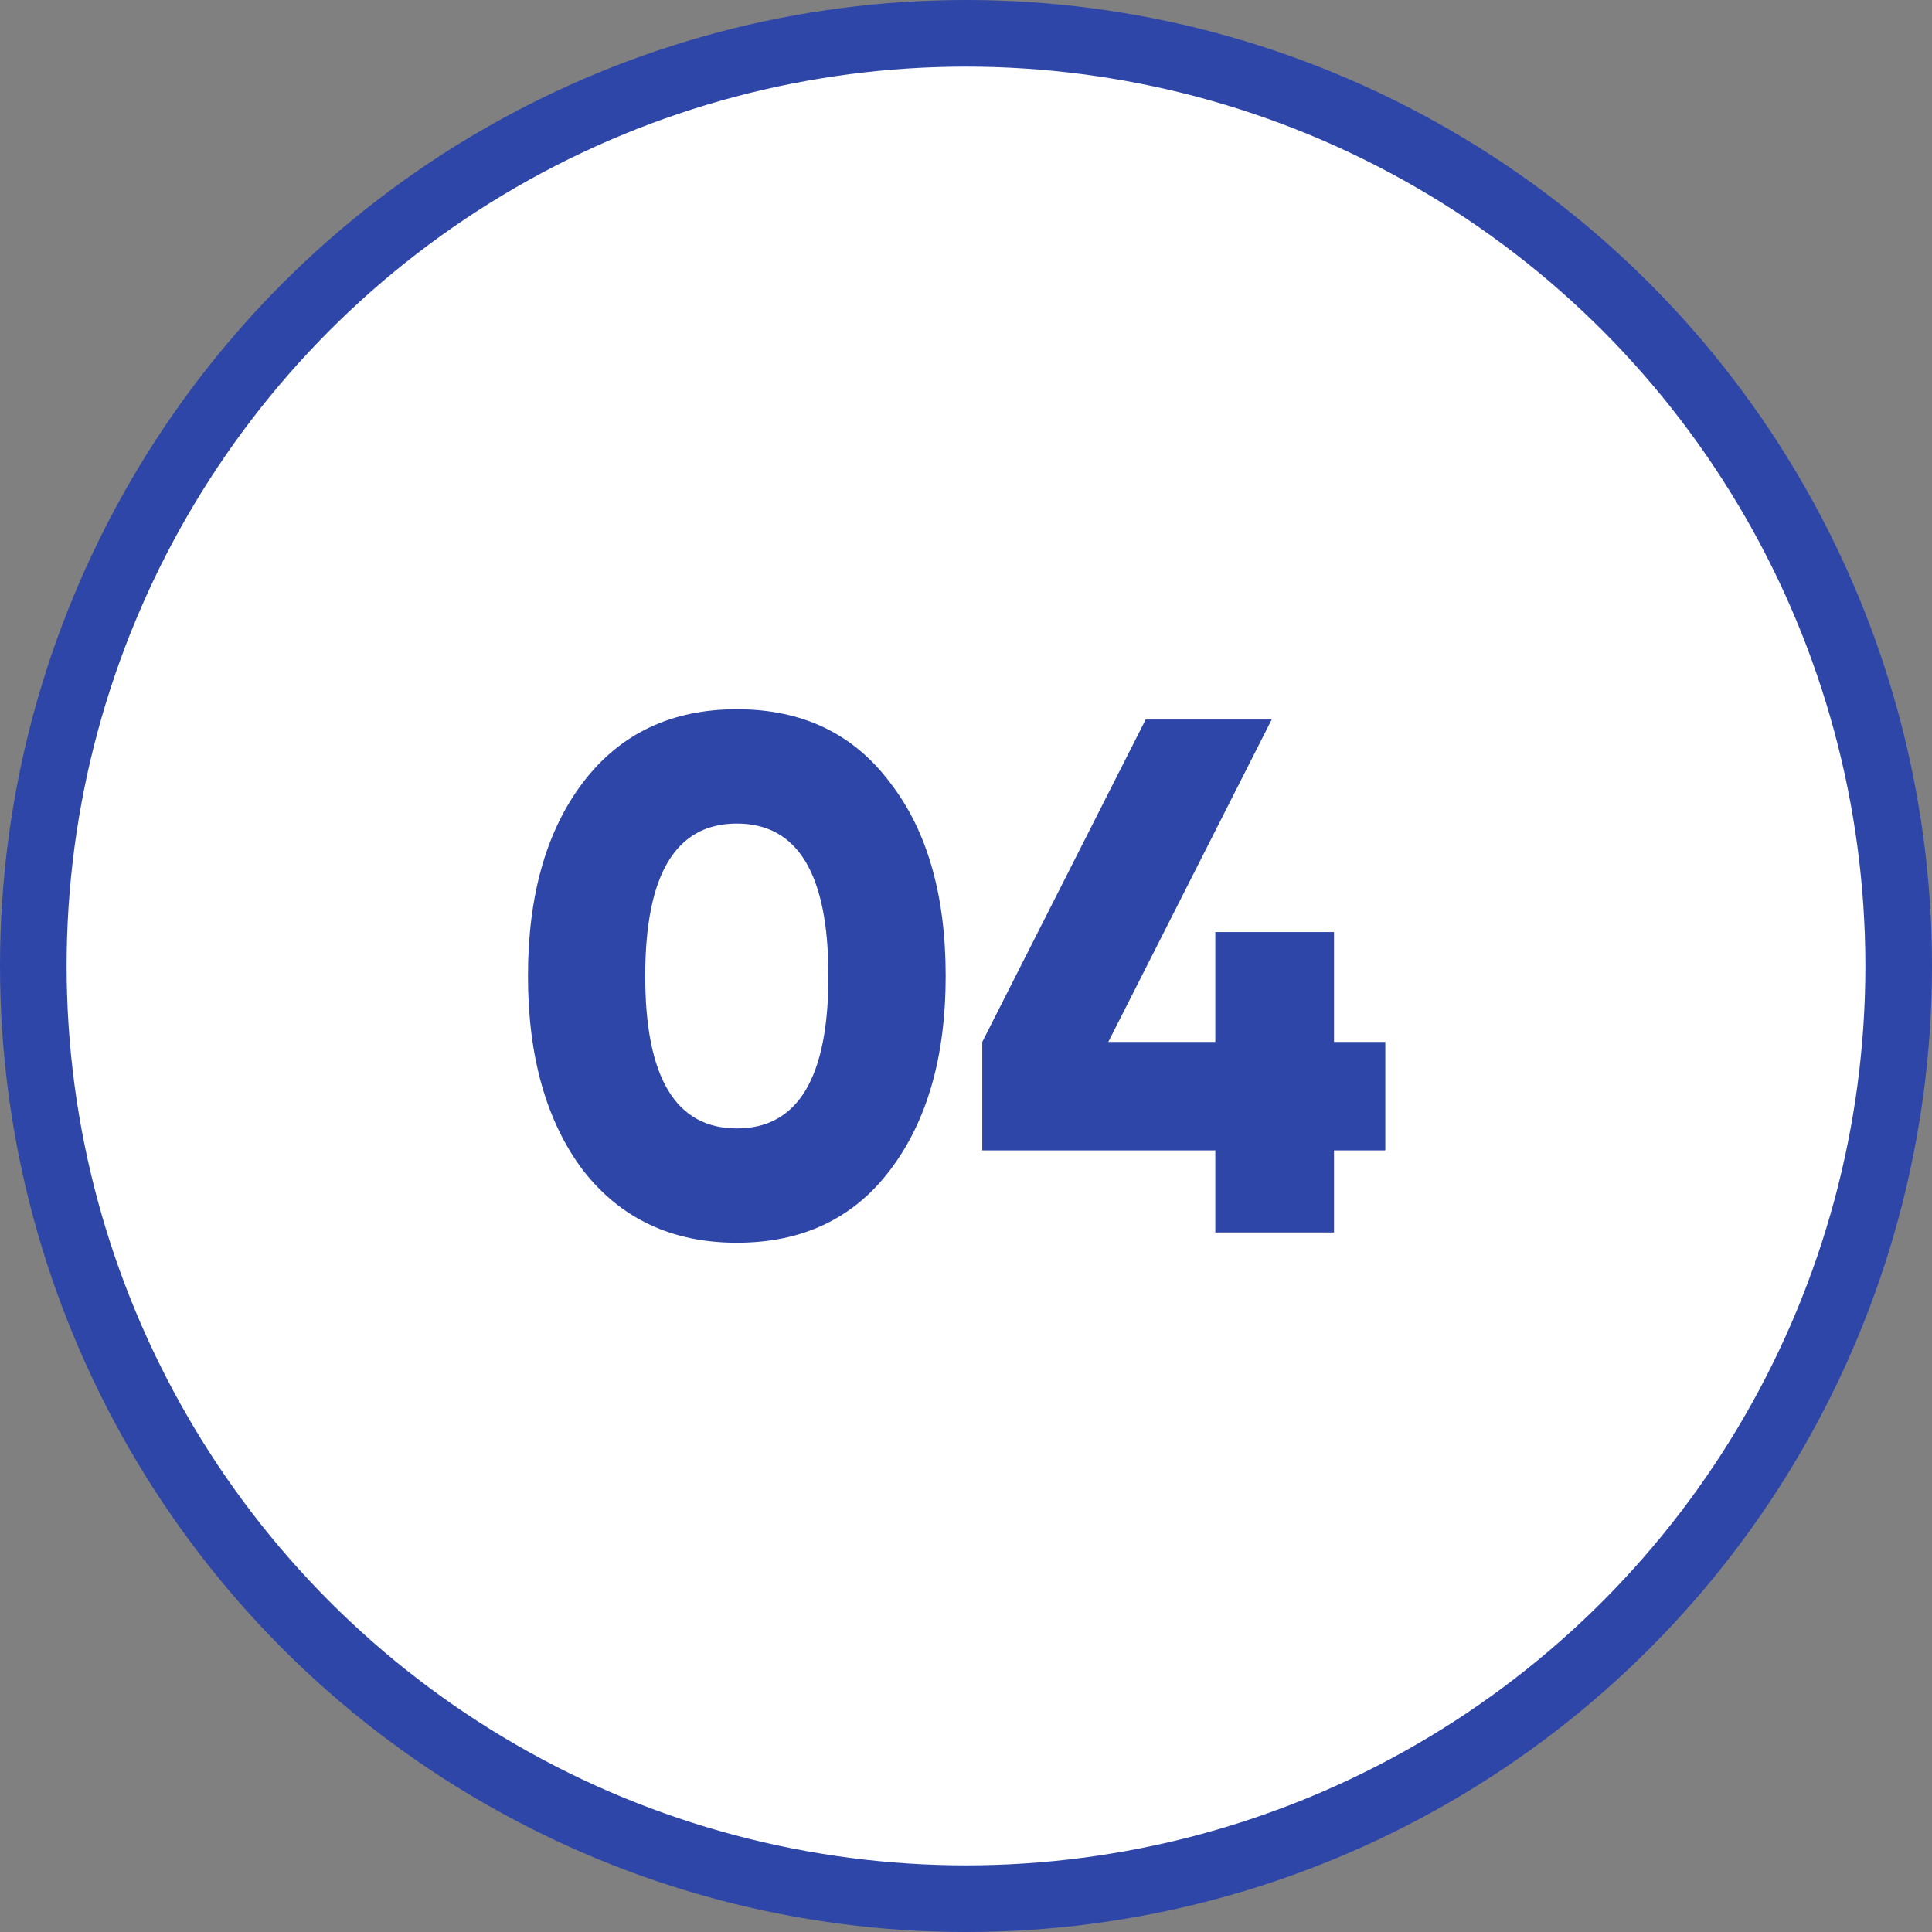
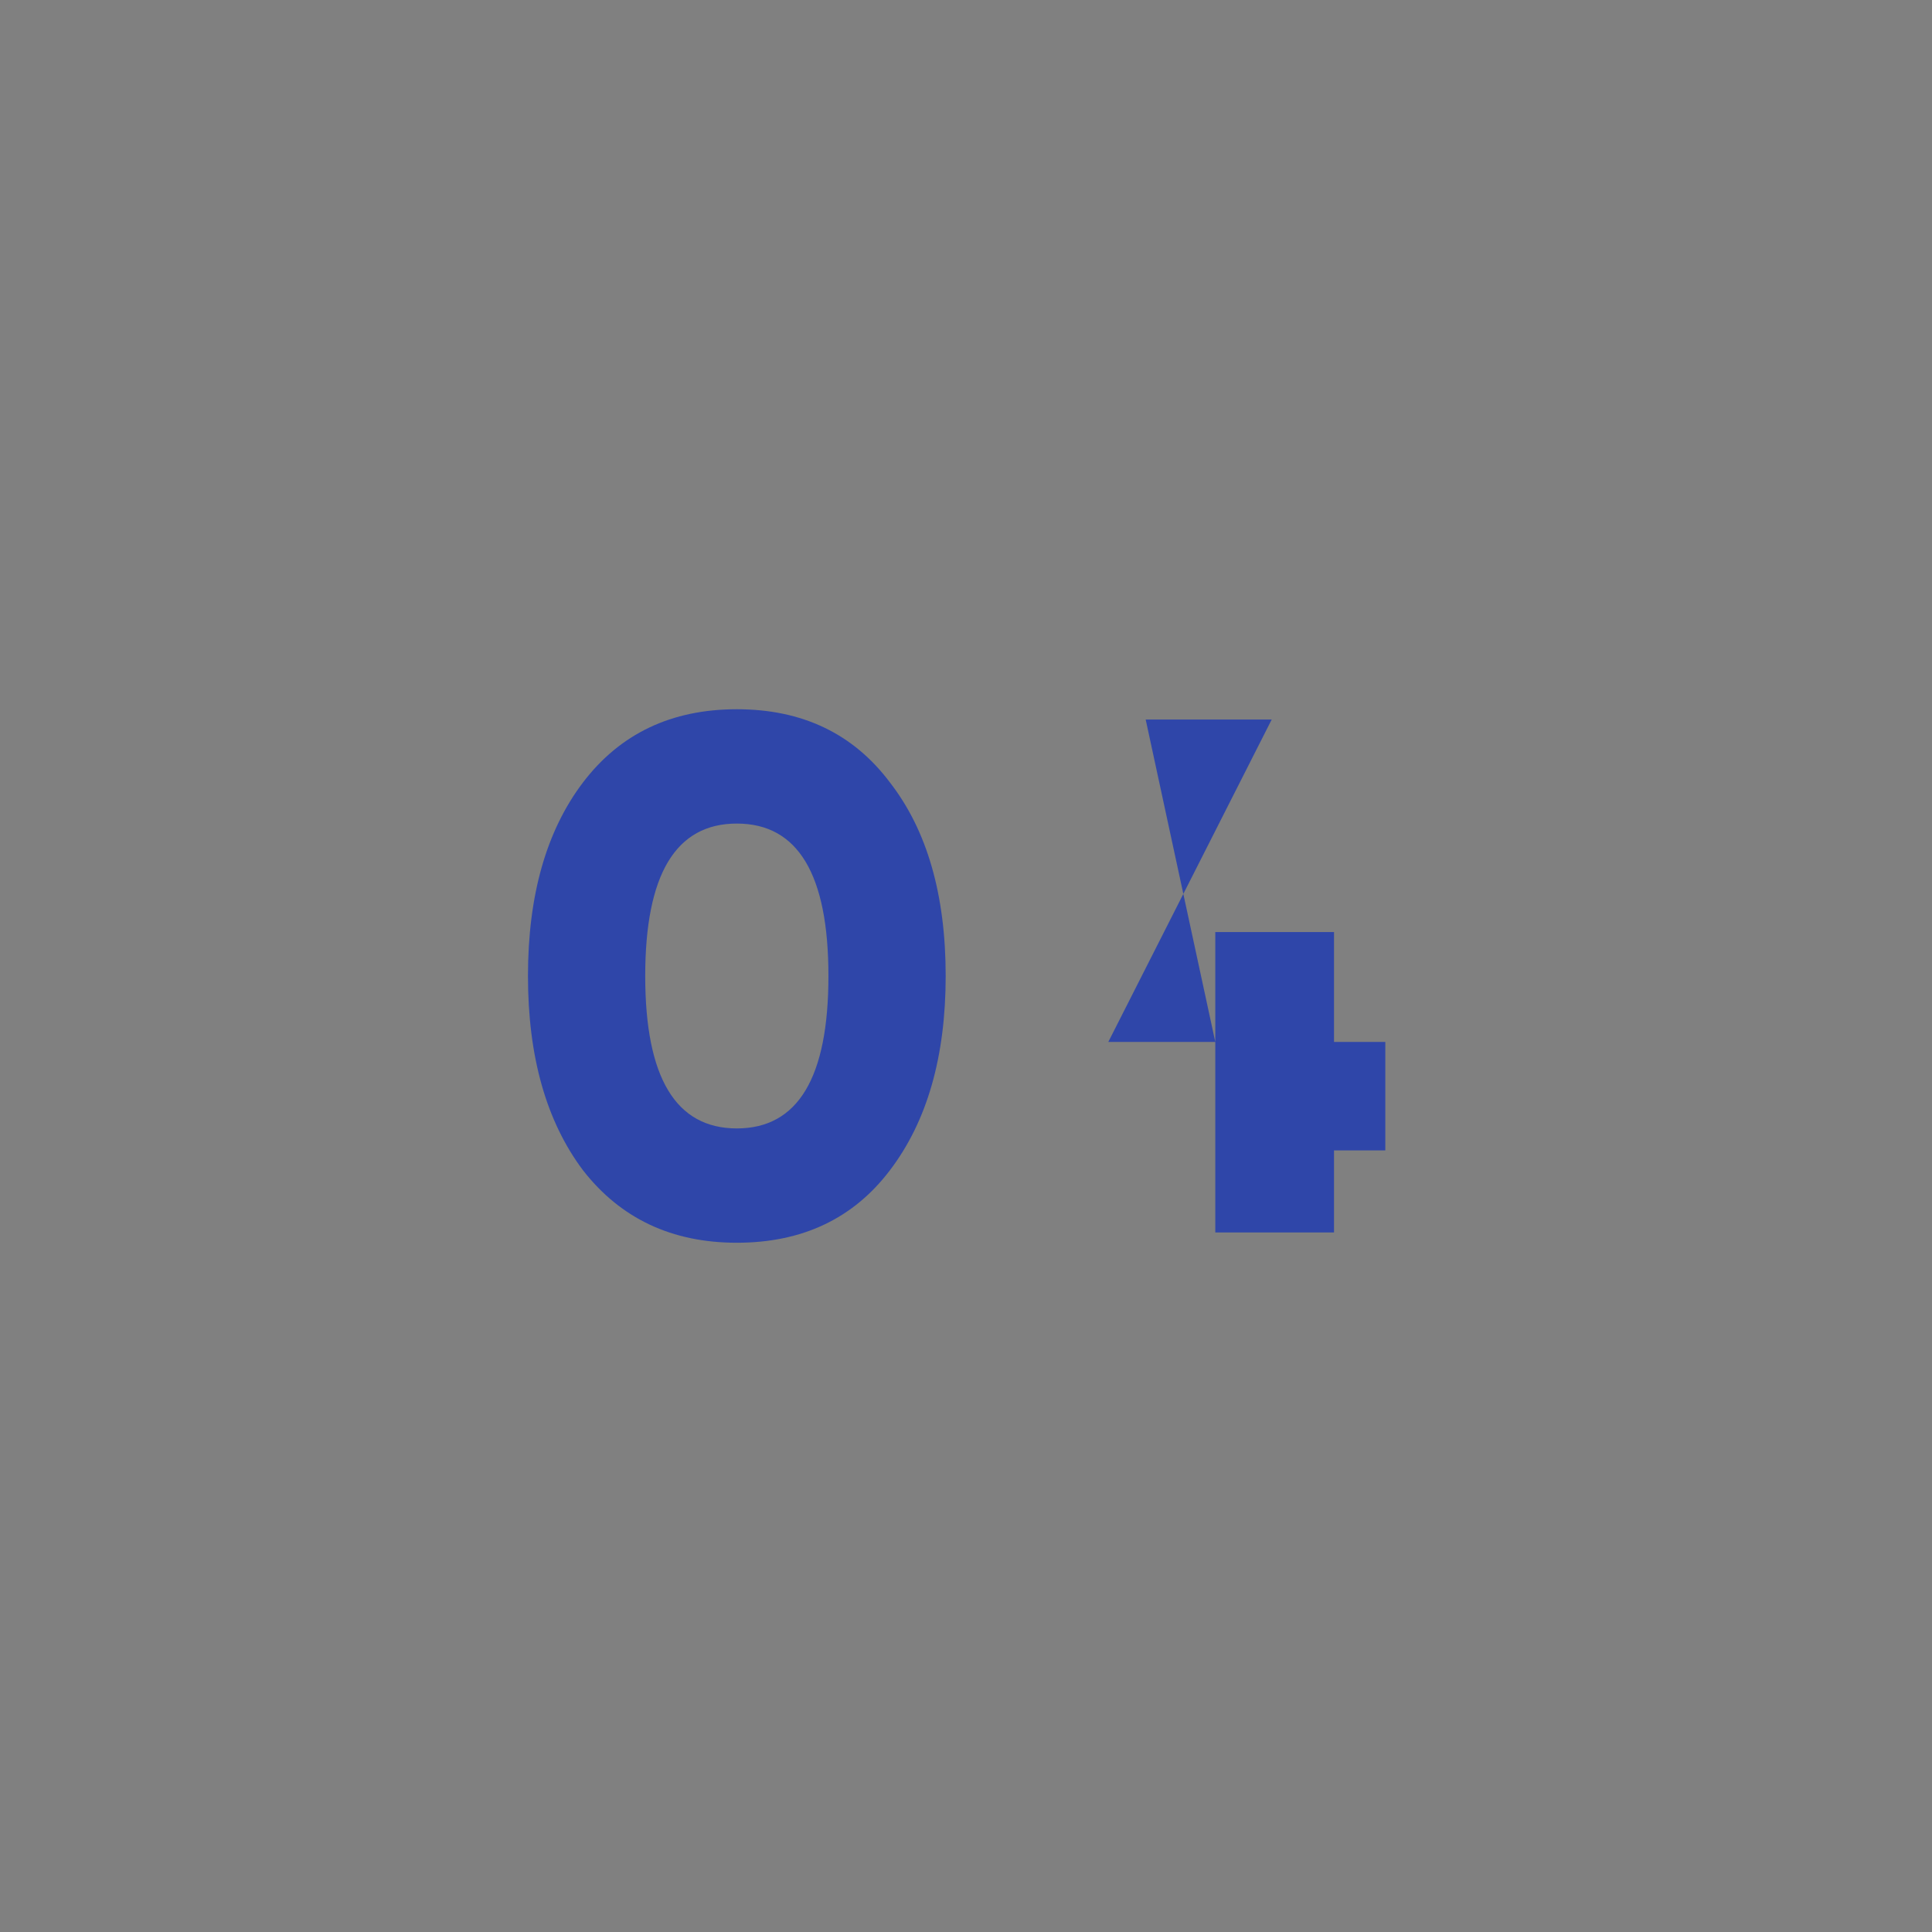
<svg xmlns="http://www.w3.org/2000/svg" width="58" height="58" viewBox="0 0 58 58" fill="none">
  <rect x="0" y="0" width="58" height="58" fill="#808080" stroke="none" />
-   <circle cx="29" cy="29" r="28" fill="white" stroke="#2F46A9" stroke-width="2" />
-   <path d="M26.718 35.13C25.618 36.582 24.086 37.308 22.12 37.308C20.17 37.308 18.63 36.582 17.5 35.13C16.4 33.663 15.85 31.72 15.85 29.3C15.85 26.88 16.4 24.944 17.5 23.492C18.615 22.025 20.155 21.292 22.12 21.292C24.086 21.292 25.618 22.025 26.718 23.492C27.833 24.929 28.39 26.865 28.39 29.3C28.39 31.72 27.833 33.663 26.718 35.13ZM22.12 24.724C20.287 24.724 19.37 26.249 19.37 29.3C19.37 32.351 20.287 33.876 22.12 33.876C23.954 33.876 24.87 32.351 24.87 29.3C24.87 26.249 23.954 24.724 22.12 24.724ZM40.048 31.28H41.588V34.536H40.048V37H36.484V34.536H29.488V31.28L34.394 21.6H38.178L33.272 31.28H36.484V27.98H40.048V31.28Z" fill="#2F46A9" />
+   <path d="M26.718 35.13C25.618 36.582 24.086 37.308 22.12 37.308C20.17 37.308 18.63 36.582 17.5 35.13C16.4 33.663 15.85 31.72 15.85 29.3C15.85 26.88 16.4 24.944 17.5 23.492C18.615 22.025 20.155 21.292 22.12 21.292C24.086 21.292 25.618 22.025 26.718 23.492C27.833 24.929 28.39 26.865 28.39 29.3C28.39 31.72 27.833 33.663 26.718 35.13ZM22.12 24.724C20.287 24.724 19.37 26.249 19.37 29.3C19.37 32.351 20.287 33.876 22.12 33.876C23.954 33.876 24.87 32.351 24.87 29.3C24.87 26.249 23.954 24.724 22.12 24.724ZM40.048 31.28H41.588V34.536H40.048V37H36.484V34.536V31.28L34.394 21.6H38.178L33.272 31.28H36.484V27.98H40.048V31.28Z" fill="#2F46A9" />
</svg>